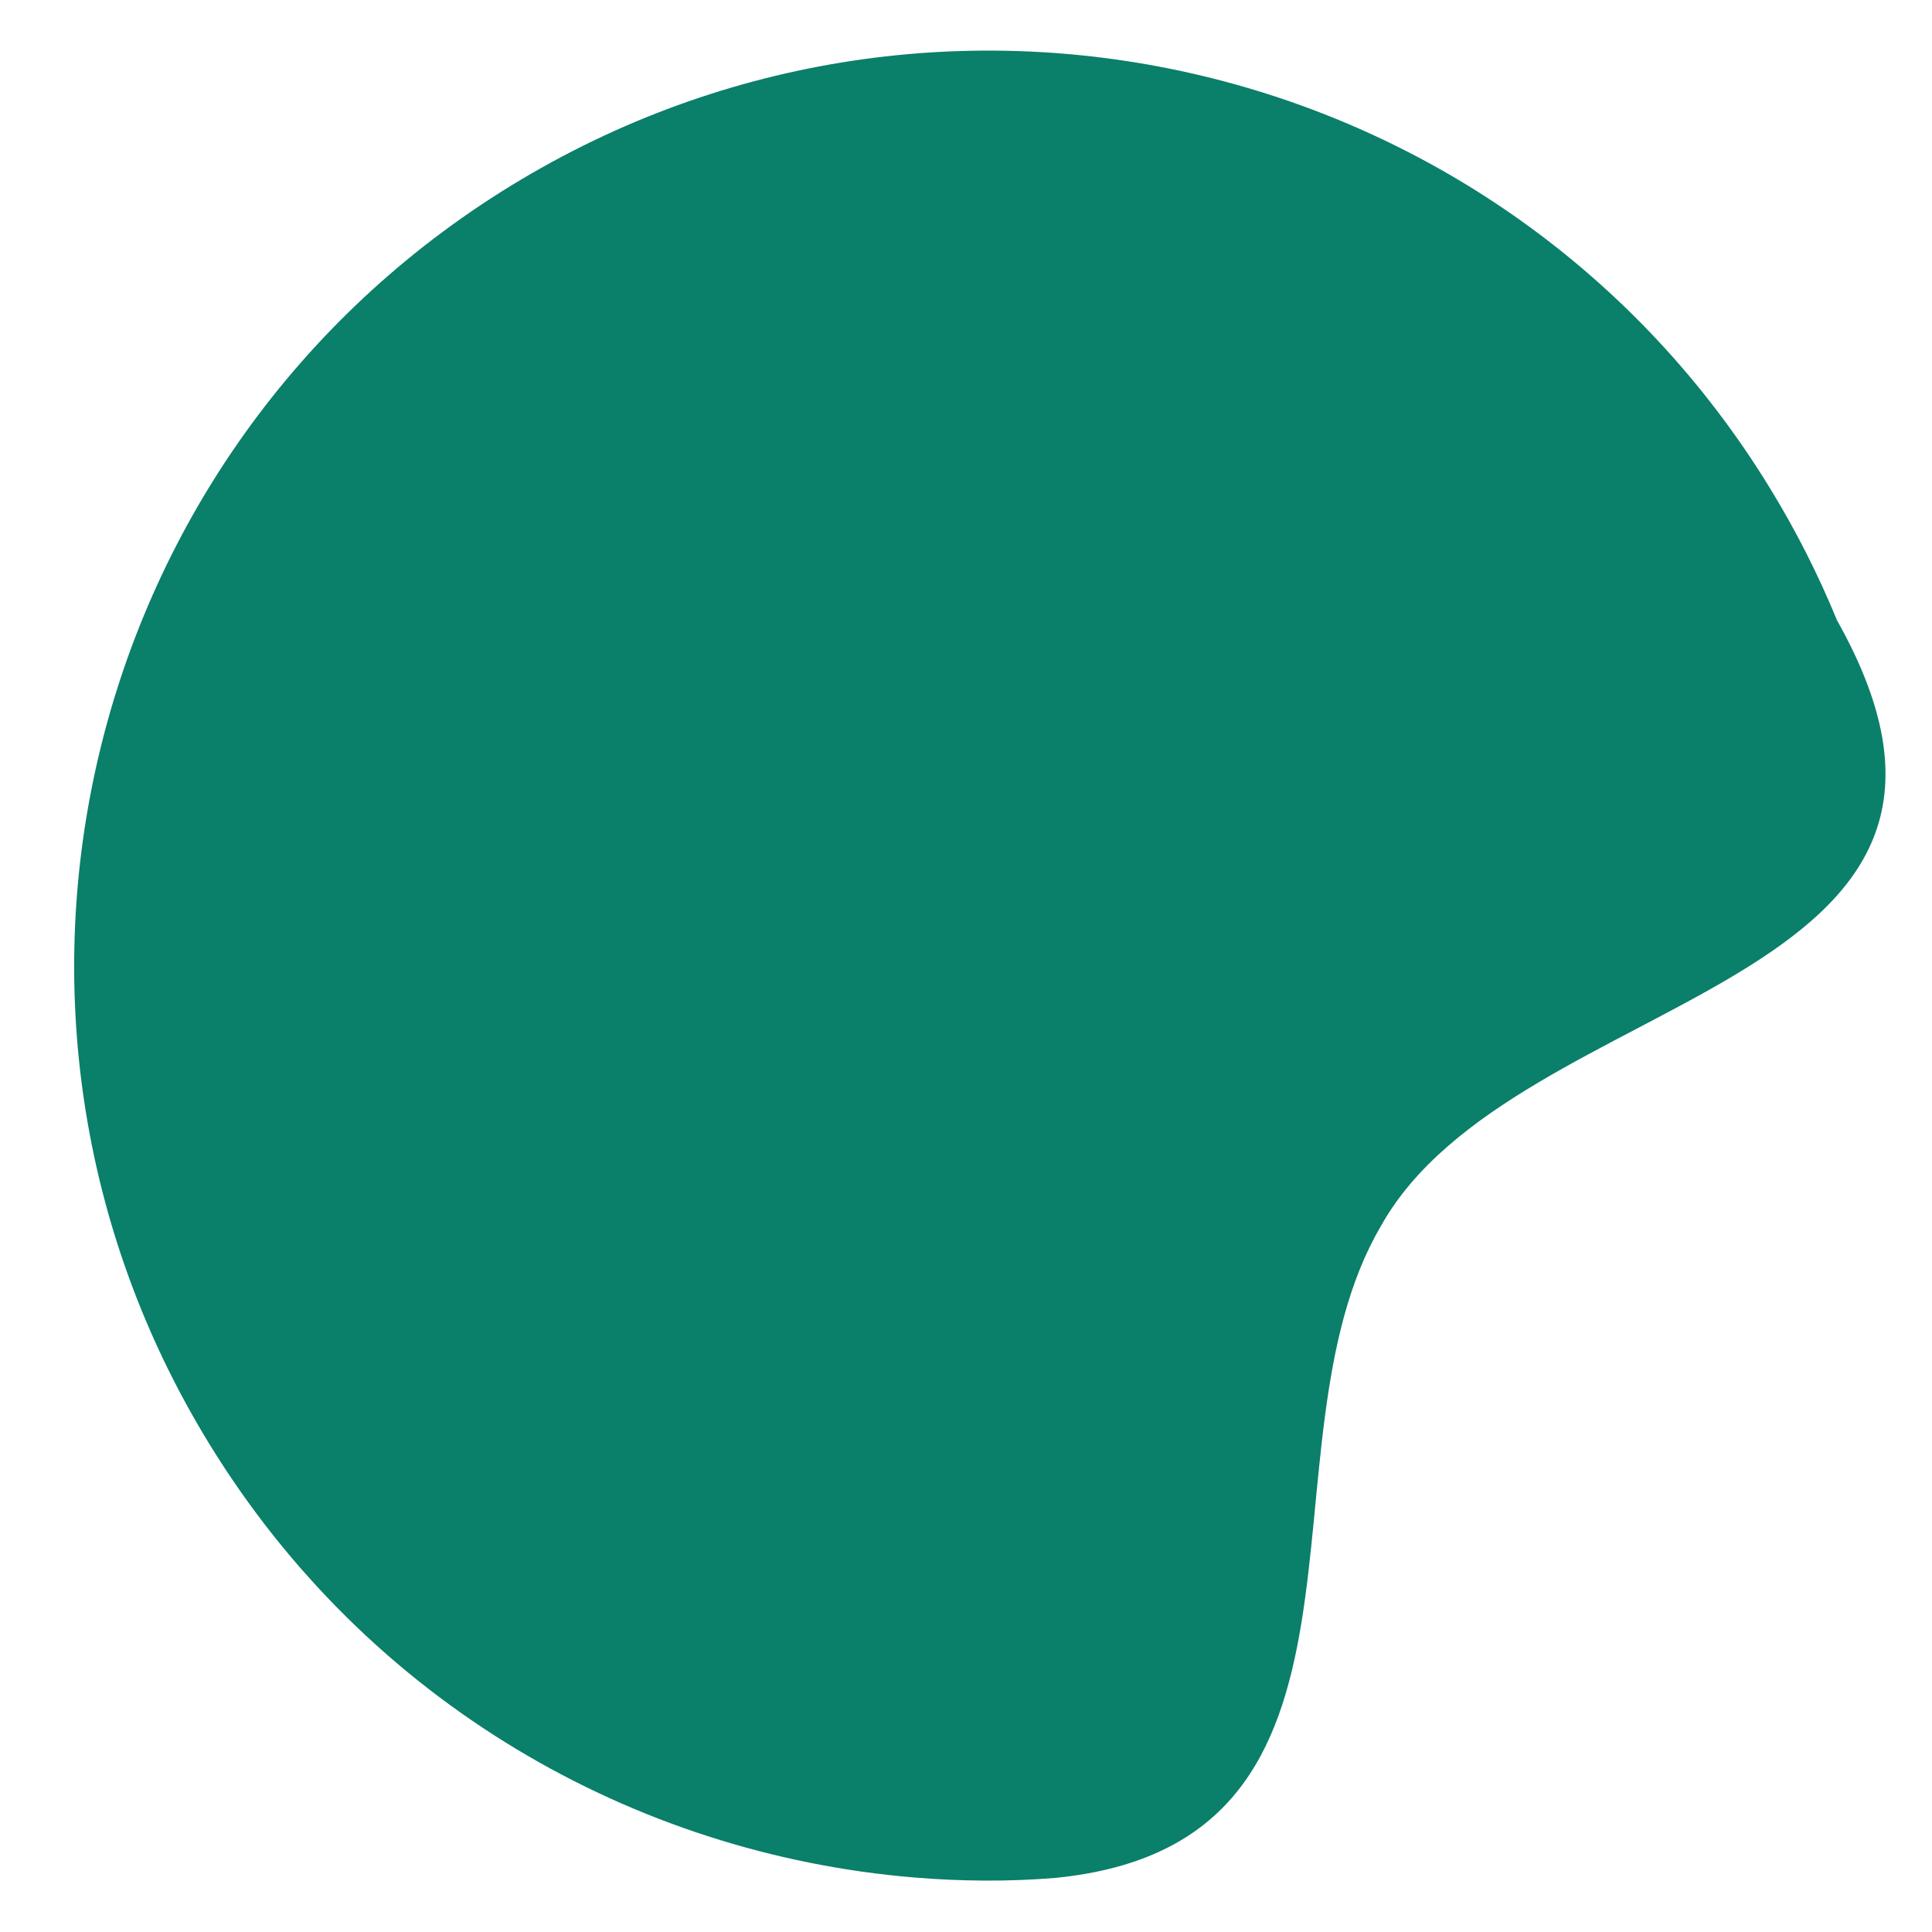
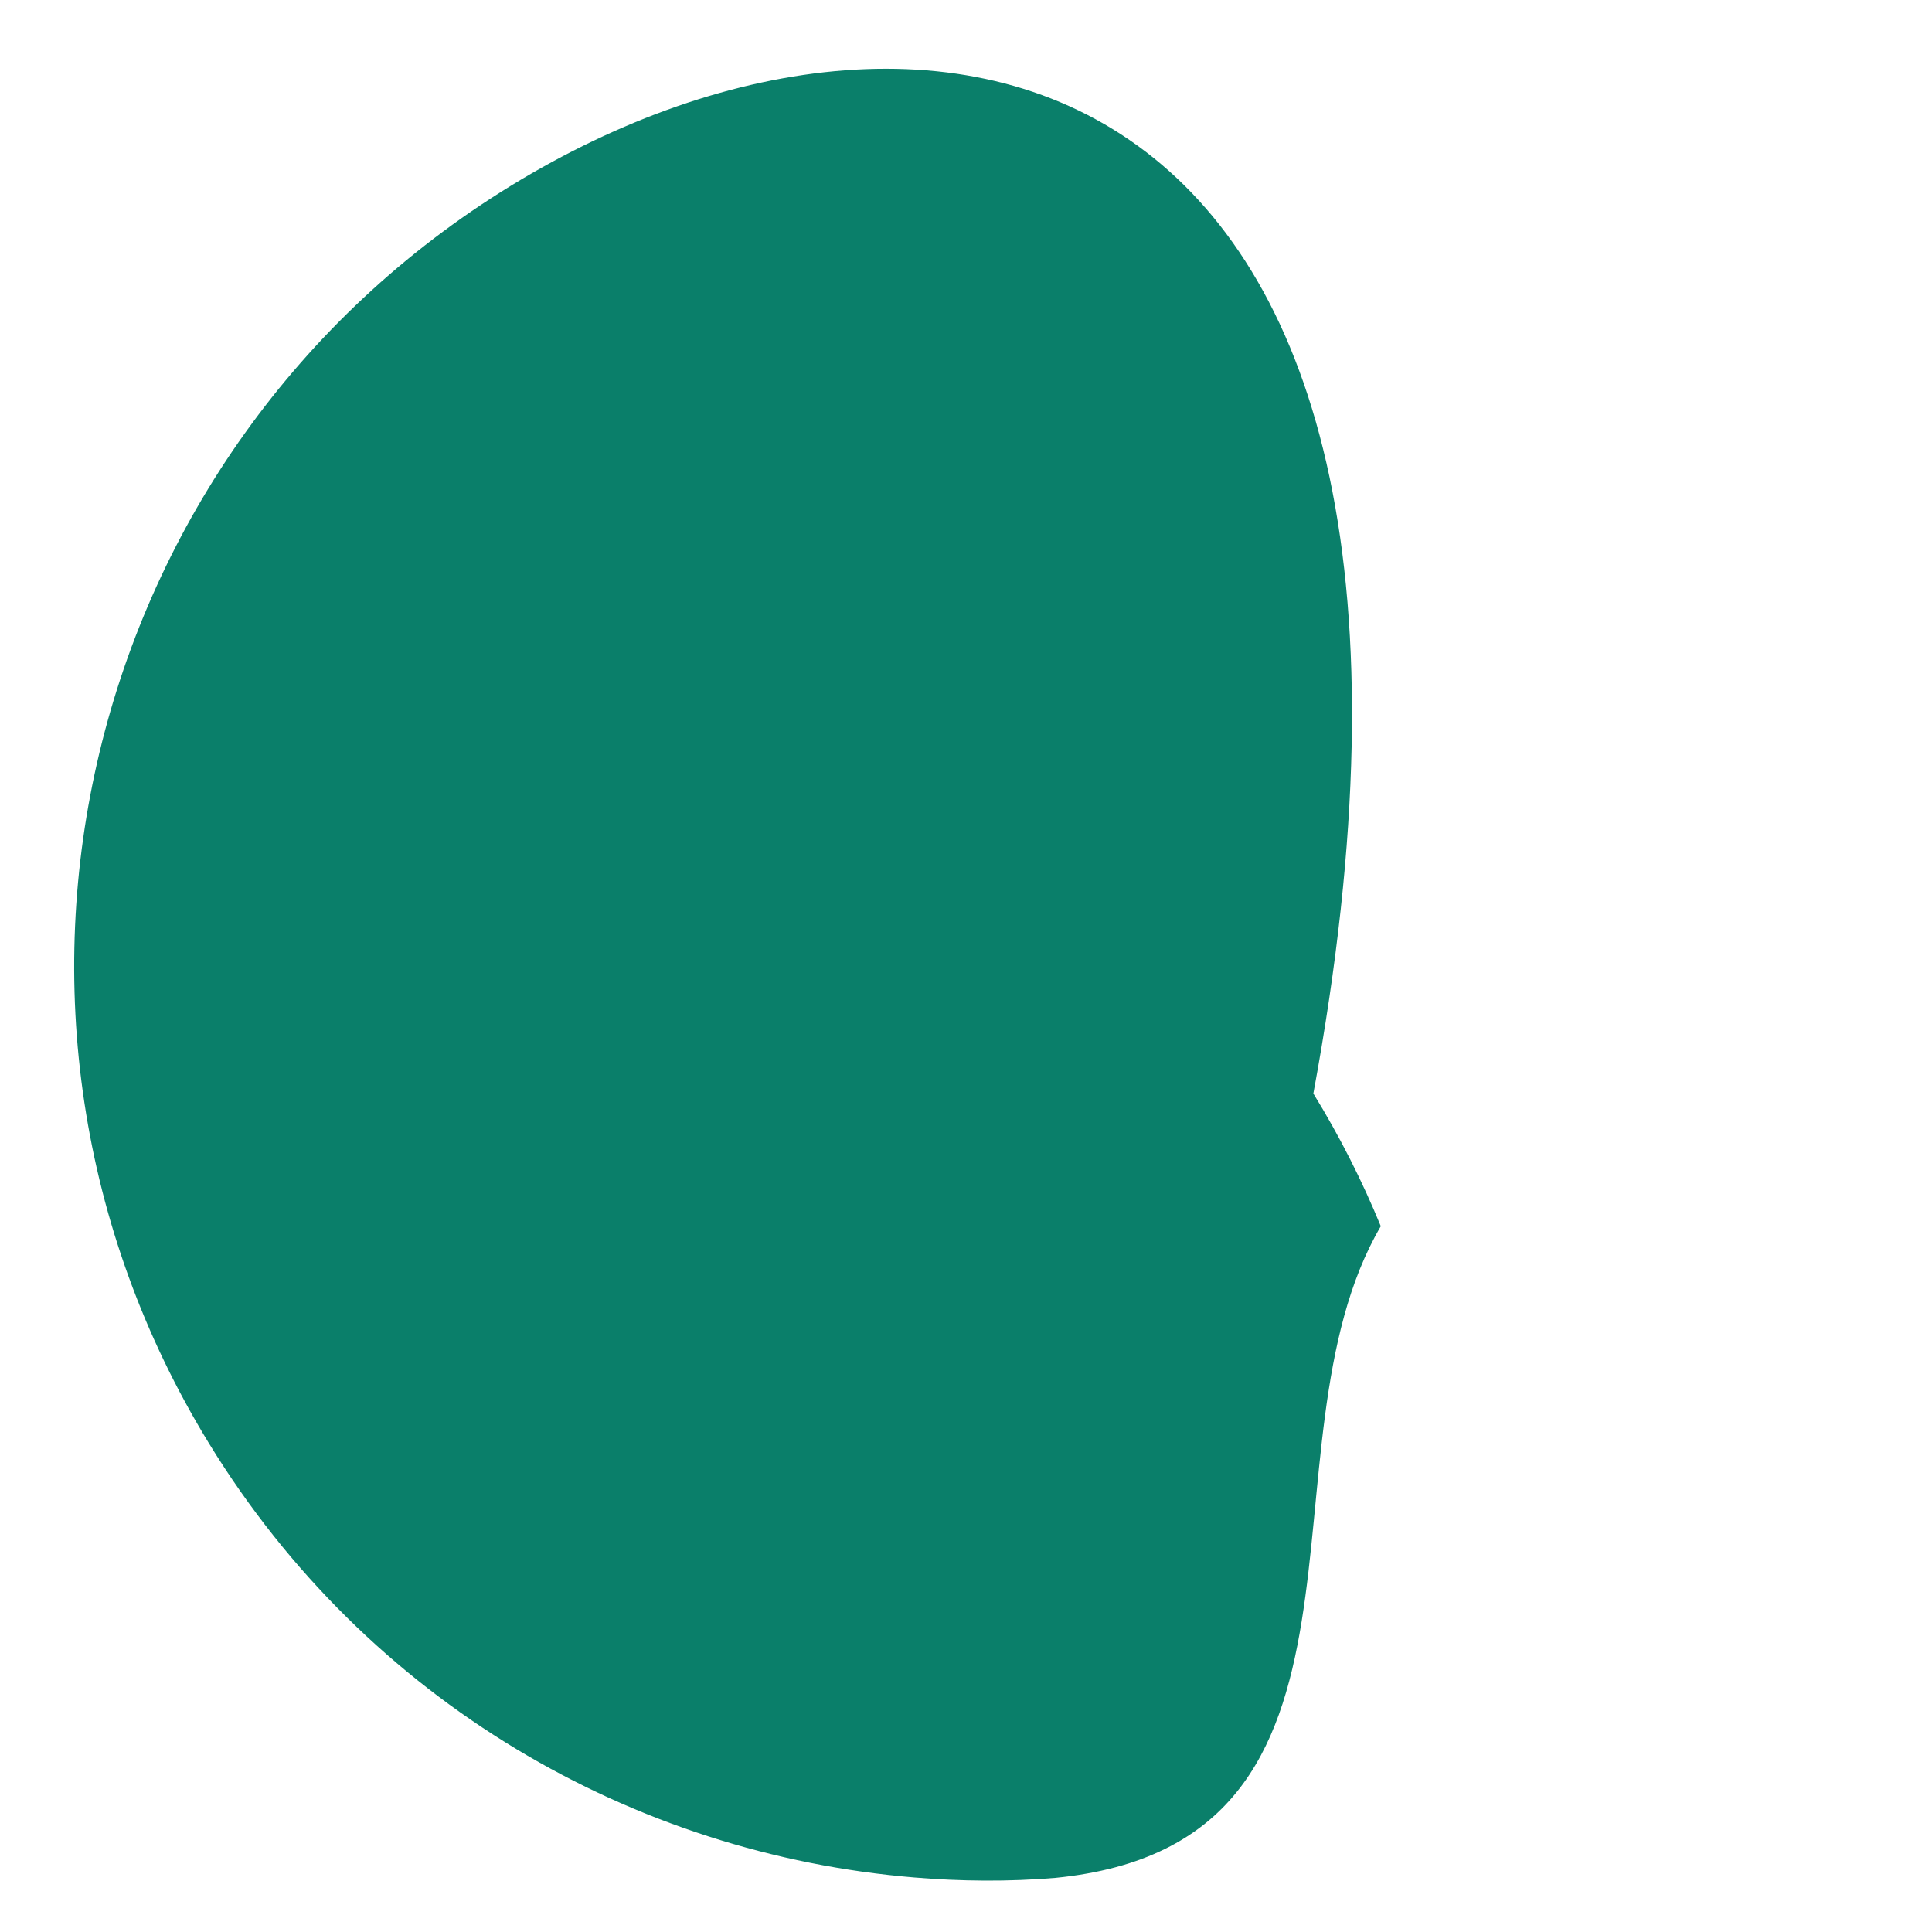
<svg xmlns="http://www.w3.org/2000/svg" id="Capa_1" x="0px" y="0px" viewBox="0 0 1000 1000" style="enable-background:new 0 0 1000 1000;" xml:space="preserve">
  <style type="text/css">	.st0{fill:#0A7F6A;}</style>
  <g>
    <g>
      <g>
-         <path class="st0" d="M264.5,96.1C41.5,232.8-28.4,524.4,108.3,747.3c82,133.8,219.8,212.5,365.1,224.5c24.2,2,48.6,2.2,72.8,0.2    c182.2-18,101.7-223.5,168.5-337.3c69.4-124.5,344.9-120.4,236.1-313.7c-9.6-23.4-21.2-46.4-34.9-68.7    C779.1,29.3,487.5-40.6,264.5,96.1z" />
+         <path class="st0" d="M264.5,96.1C41.5,232.8-28.4,524.4,108.3,747.3c82,133.8,219.8,212.5,365.1,224.5c24.2,2,48.6,2.2,72.8,0.2    c182.2-18,101.7-223.5,168.5-337.3c-9.6-23.4-21.2-46.4-34.9-68.7    C779.1,29.3,487.5-40.6,264.5,96.1z" />
      </g>
    </g>
  </g>
</svg>